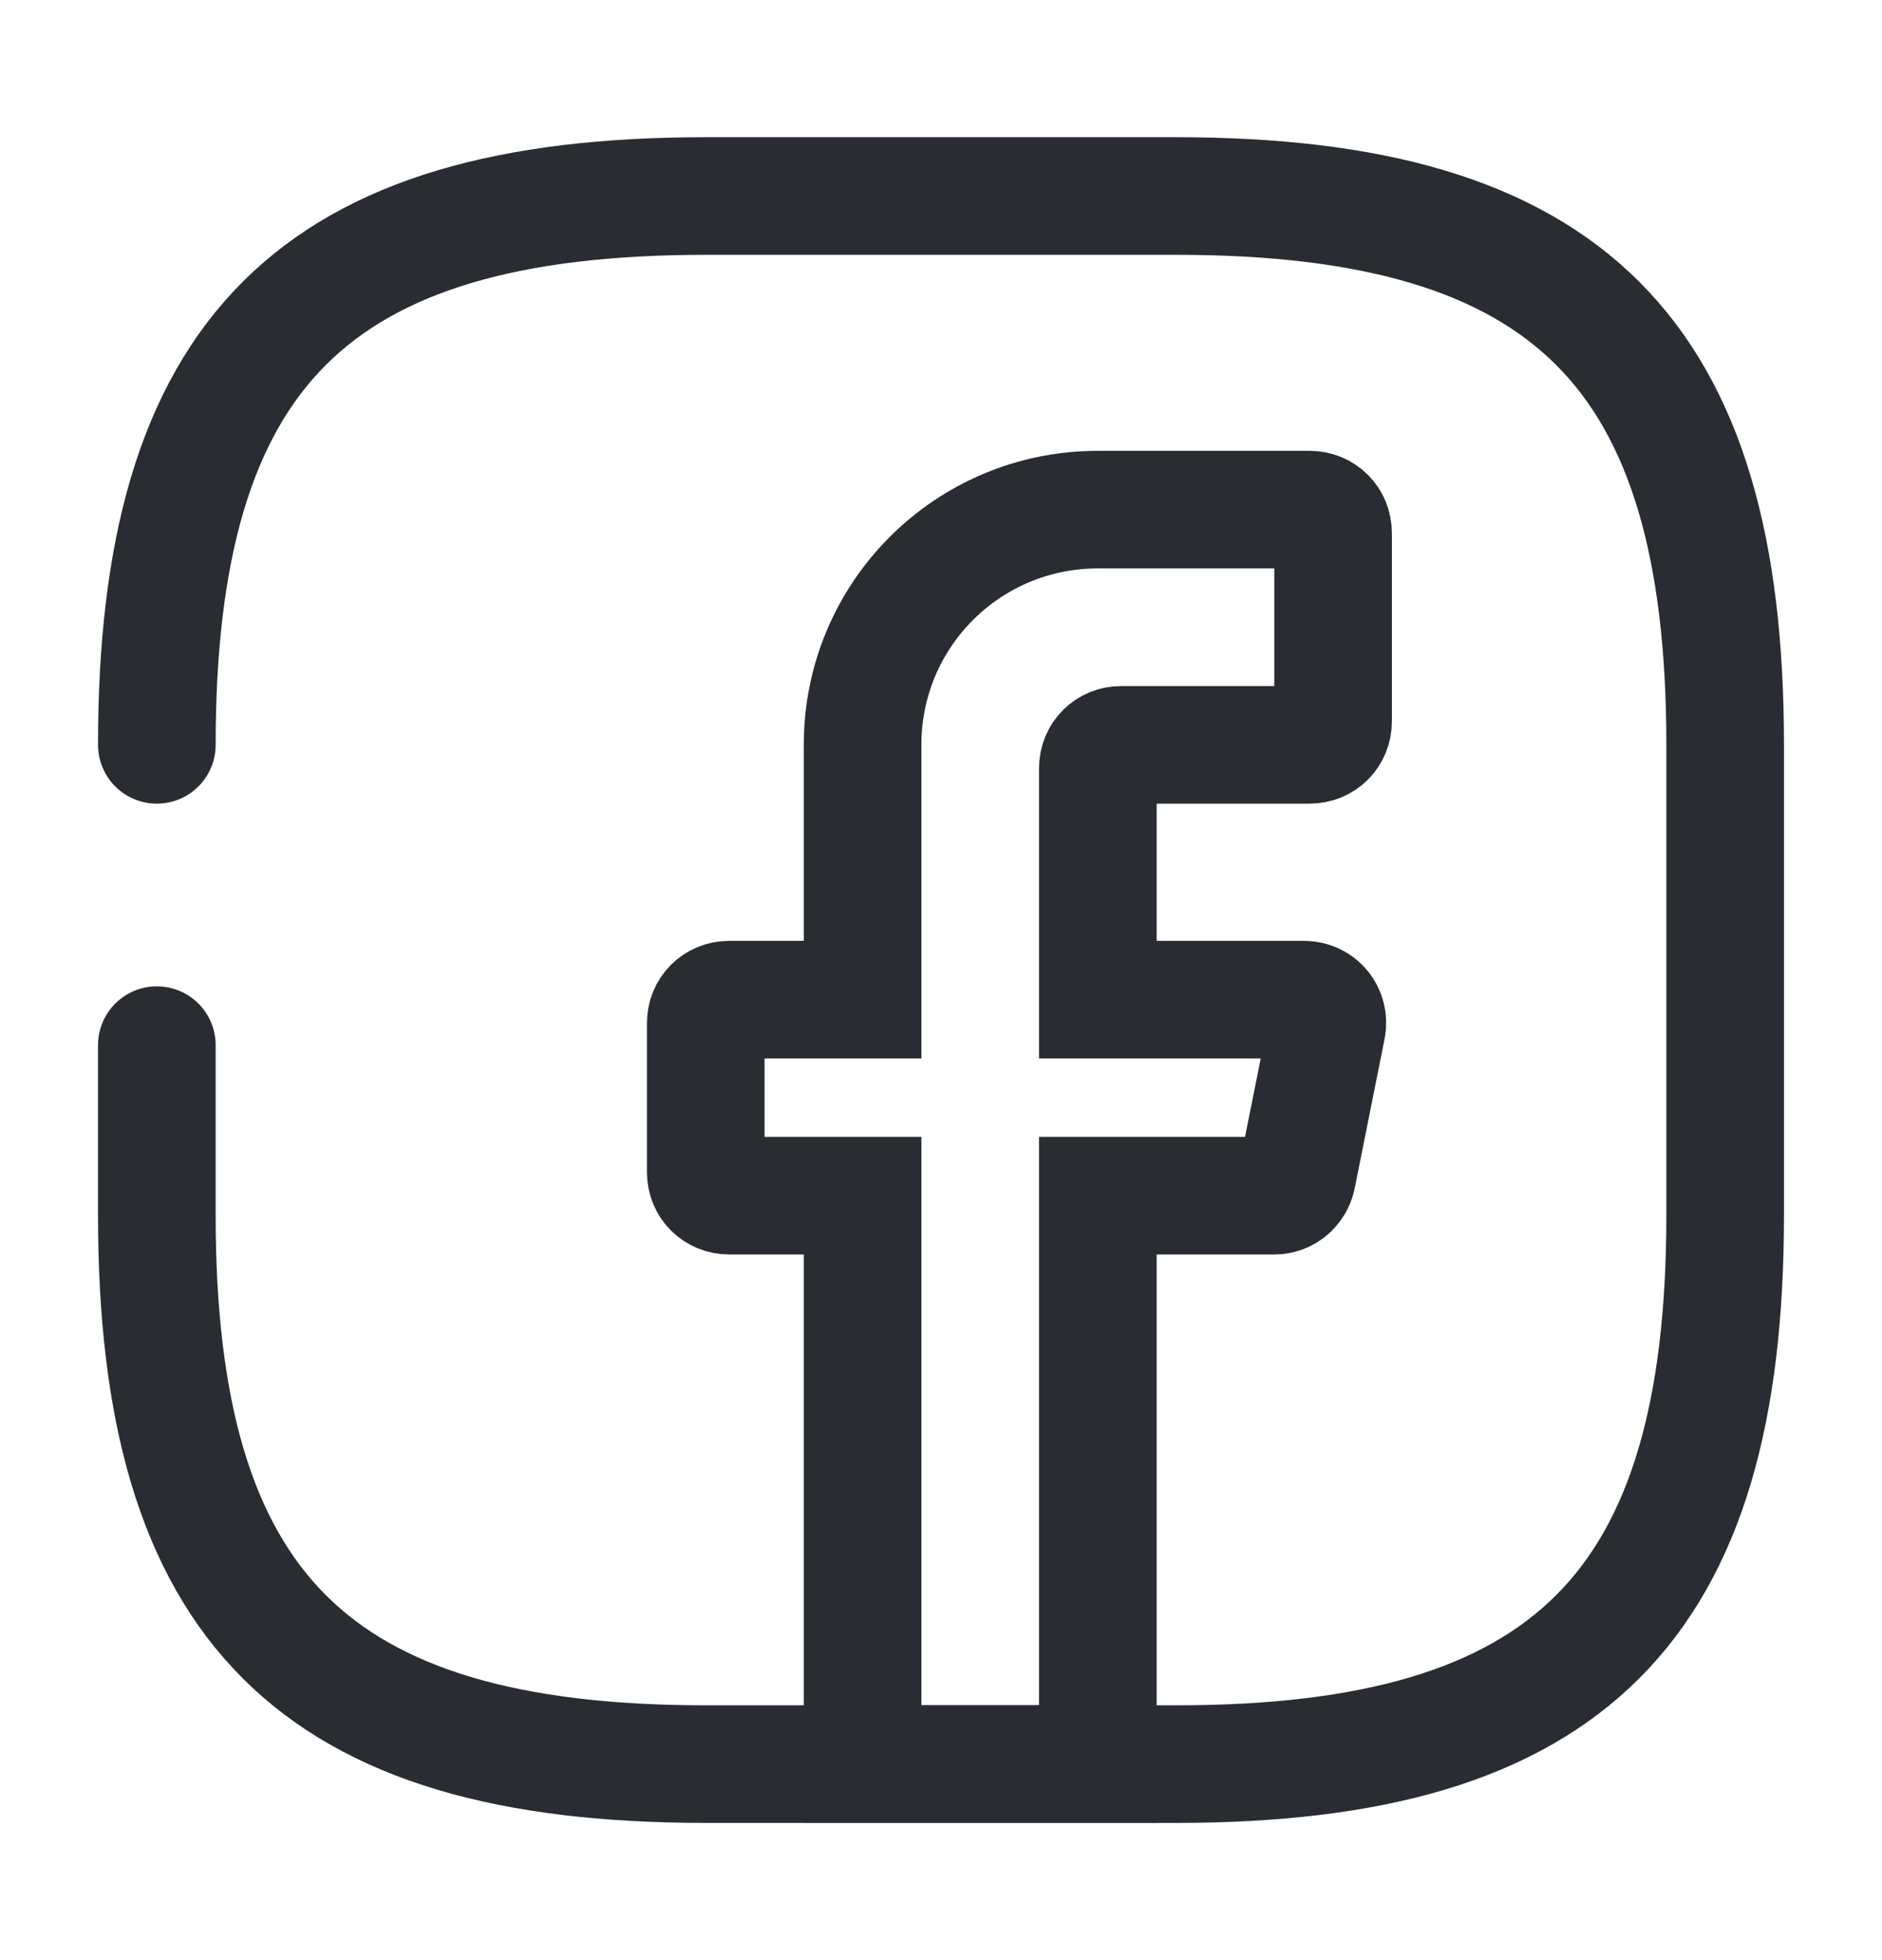
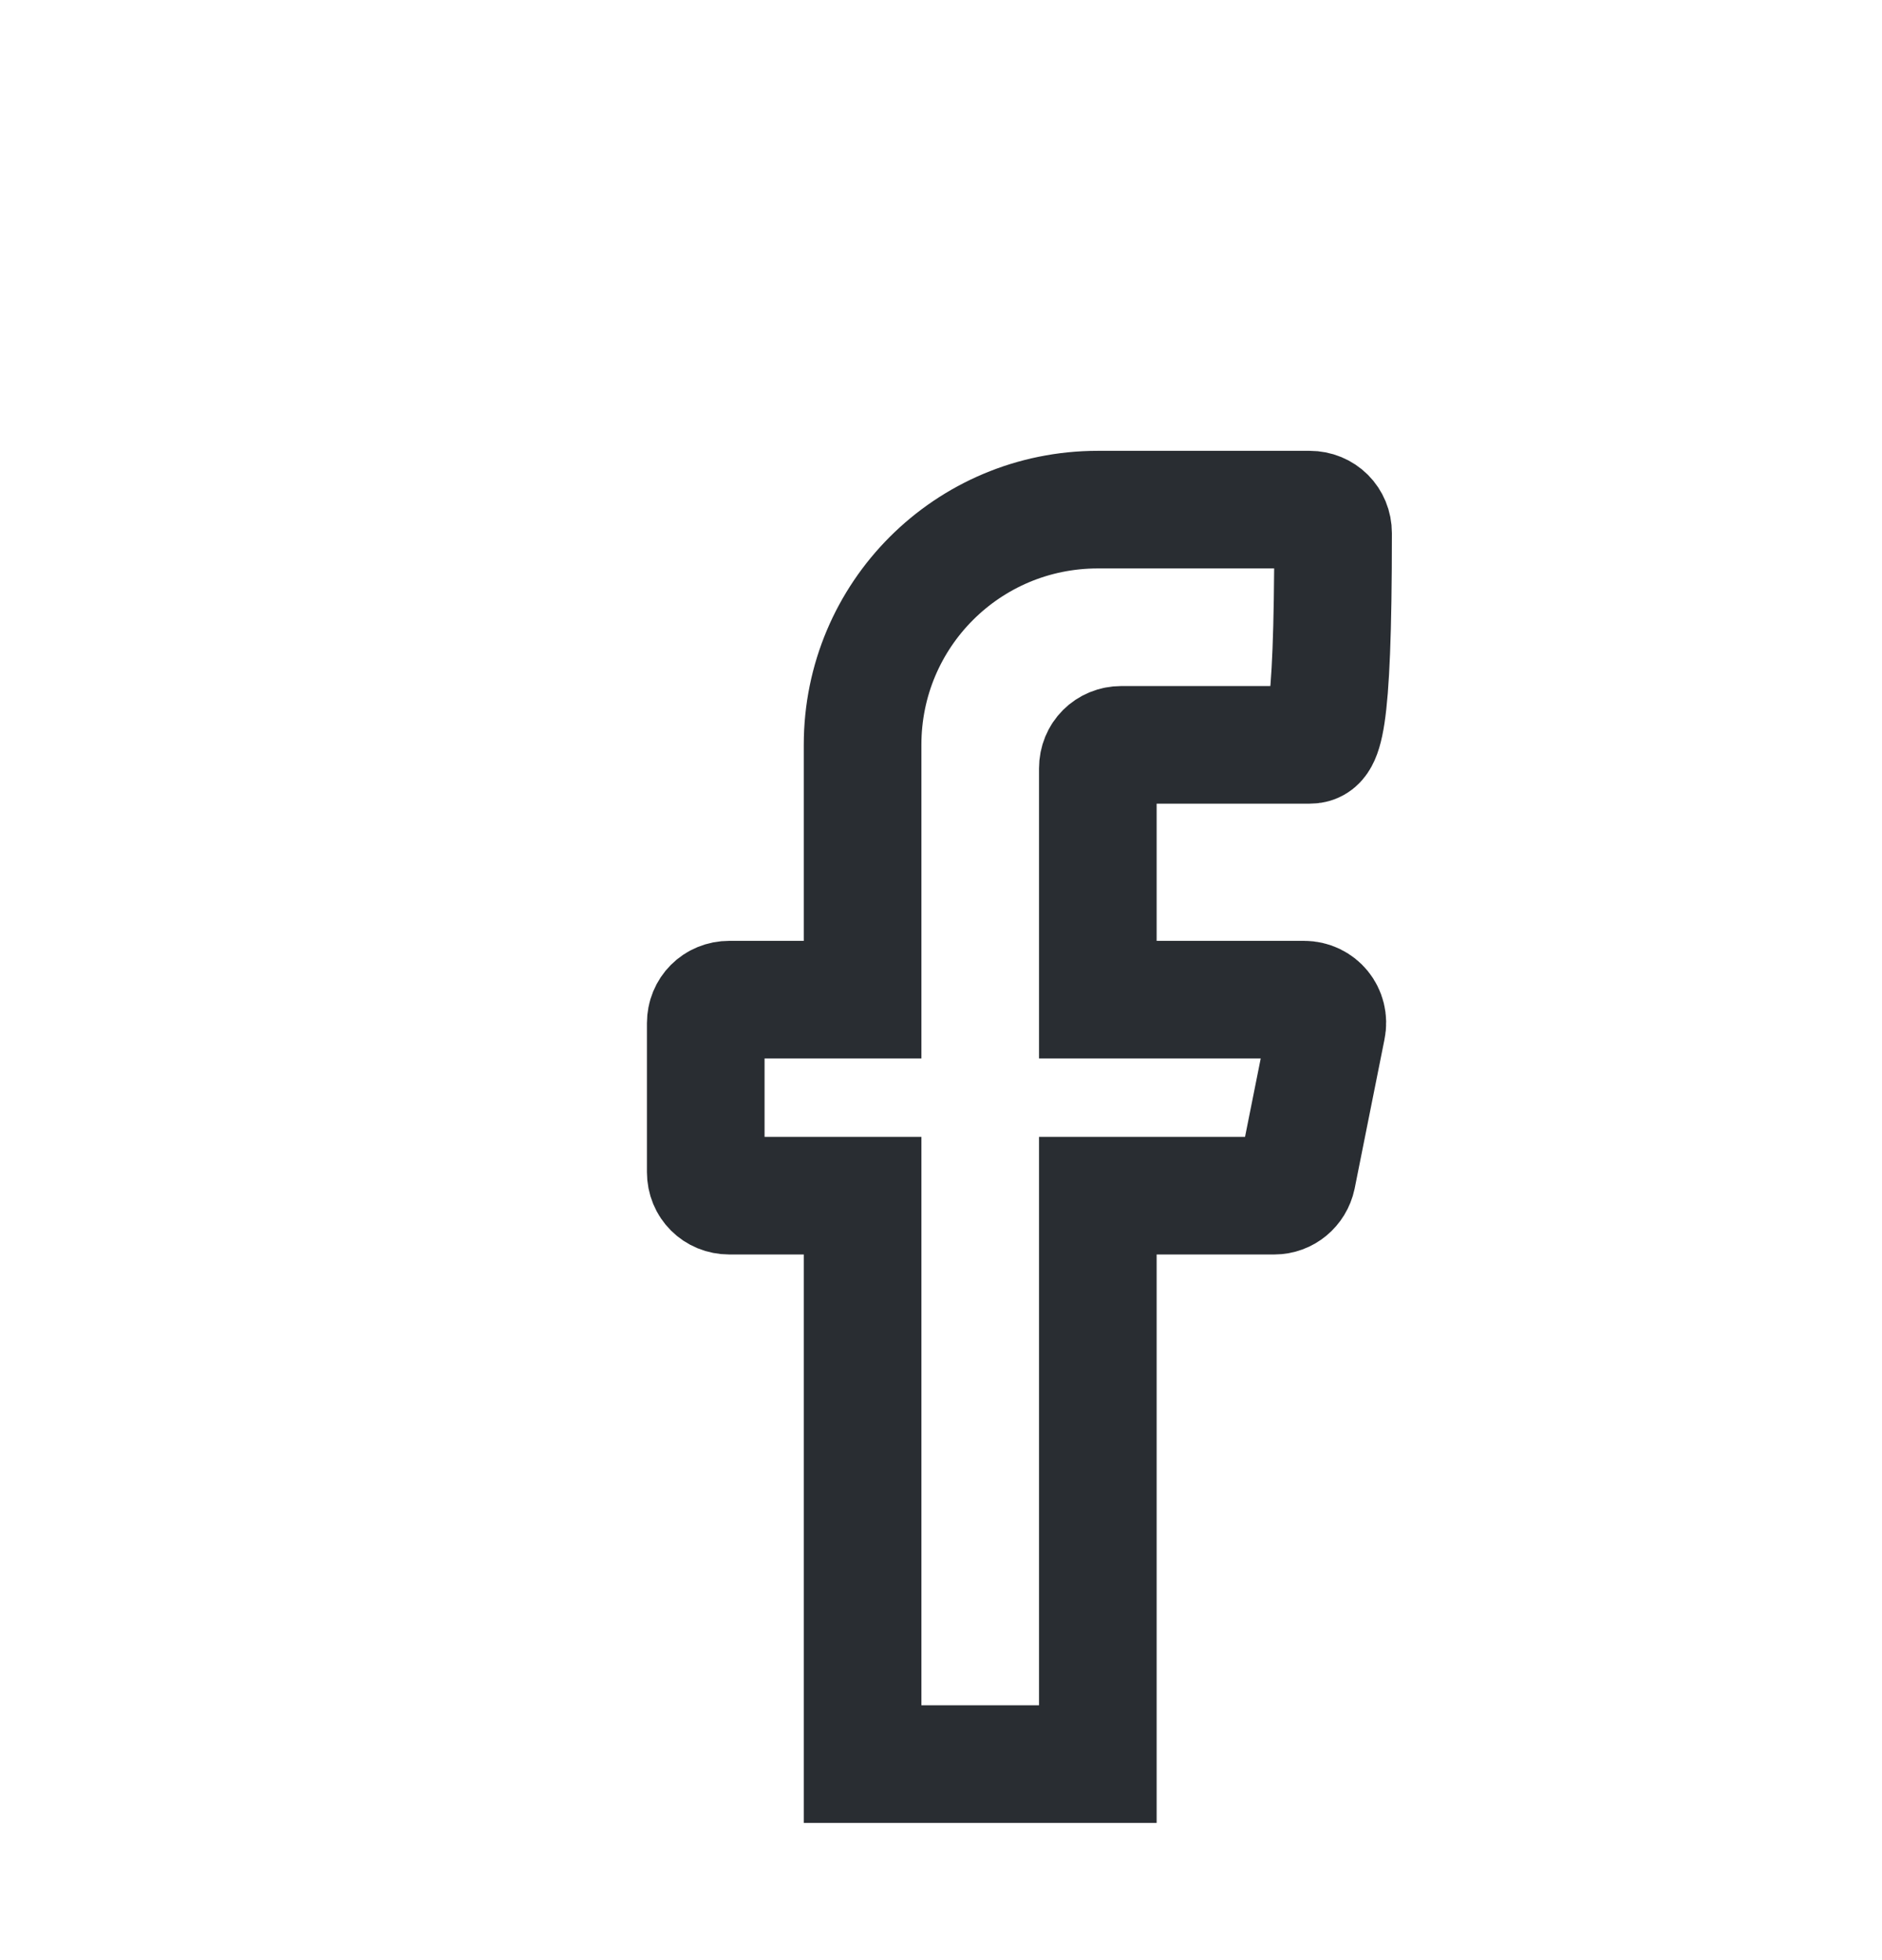
<svg xmlns="http://www.w3.org/2000/svg" width="24" height="25" viewBox="0 0 24 25" fill="none">
-   <path d="M14 9.8V12.75H16.63C16.82 12.75 16.96 12.92 16.92 13.11L16.54 15.01C16.51 15.15 16.39 15.25 16.25 15.25H14V22.5H11V15.25H9.3C9.13 15.25 9 15.12 9 14.95V13.05C9 12.88 9.13 12.75 9.3 12.75H11V9.5C11 7.84 12.34 6.5 14 6.5H16.7C16.87 6.5 17 6.63 17 6.8V9.2C17 9.37 16.87 9.5 16.7 9.5H14.3C14.13 9.5 14 9.63 14 9.8Z" stroke="#292D32" stroke-width="1.5" stroke-miterlimit="10" stroke-linecap="round" />
-   <path d="M2 13.33V15.5C2 20.5 4 22.5 9 22.5H15C20 22.5 22 20.5 22 15.5V9.5C22 4.5 20 2.5 15 2.5H9C4 2.5 2 4.5 2 9.5" stroke="#292D32" stroke-width="1.5" stroke-linecap="round" stroke-linejoin="round" />
+   <path d="M14 9.8V12.75H16.63C16.82 12.75 16.96 12.92 16.92 13.11L16.54 15.01C16.51 15.15 16.39 15.25 16.25 15.25H14V22.5H11V15.25H9.3C9.13 15.25 9 15.12 9 14.95V13.05C9 12.88 9.13 12.75 9.3 12.75H11V9.5C11 7.84 12.34 6.5 14 6.5H16.7C16.87 6.5 17 6.63 17 6.8C17 9.37 16.87 9.5 16.7 9.5H14.3C14.13 9.5 14 9.63 14 9.8Z" stroke="#292D32" stroke-width="1.5" stroke-miterlimit="10" stroke-linecap="round" />
</svg>